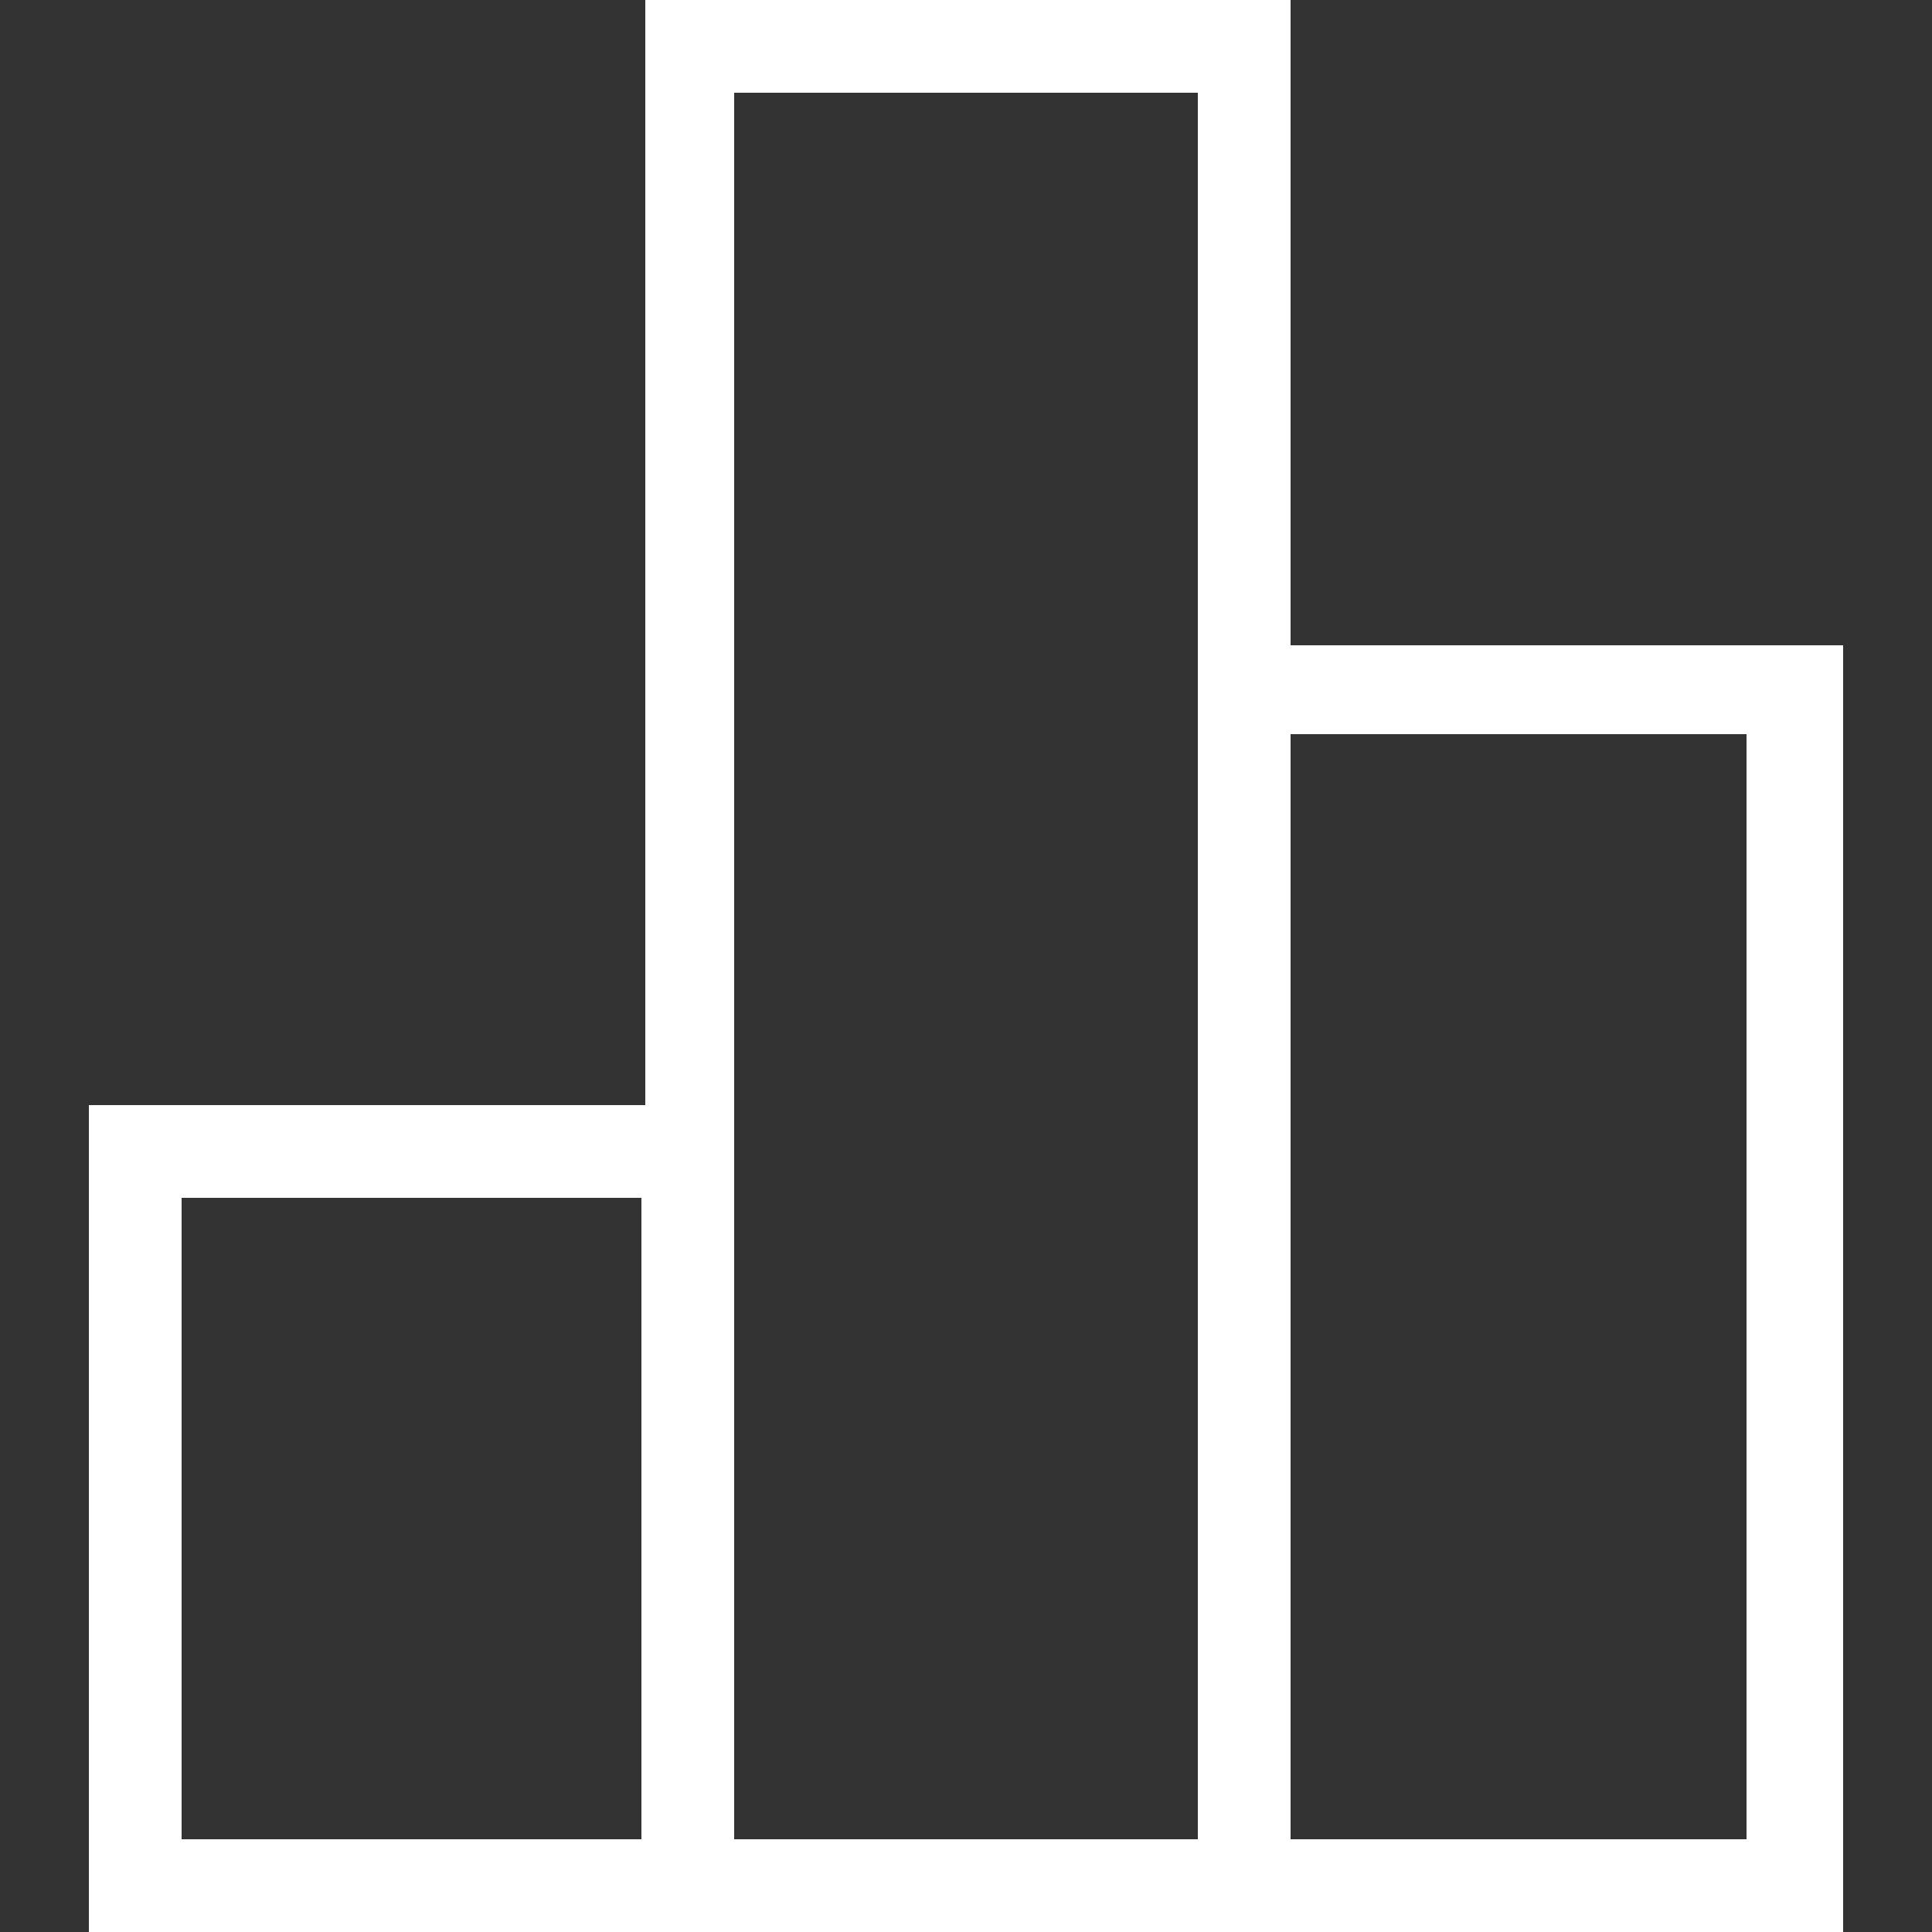
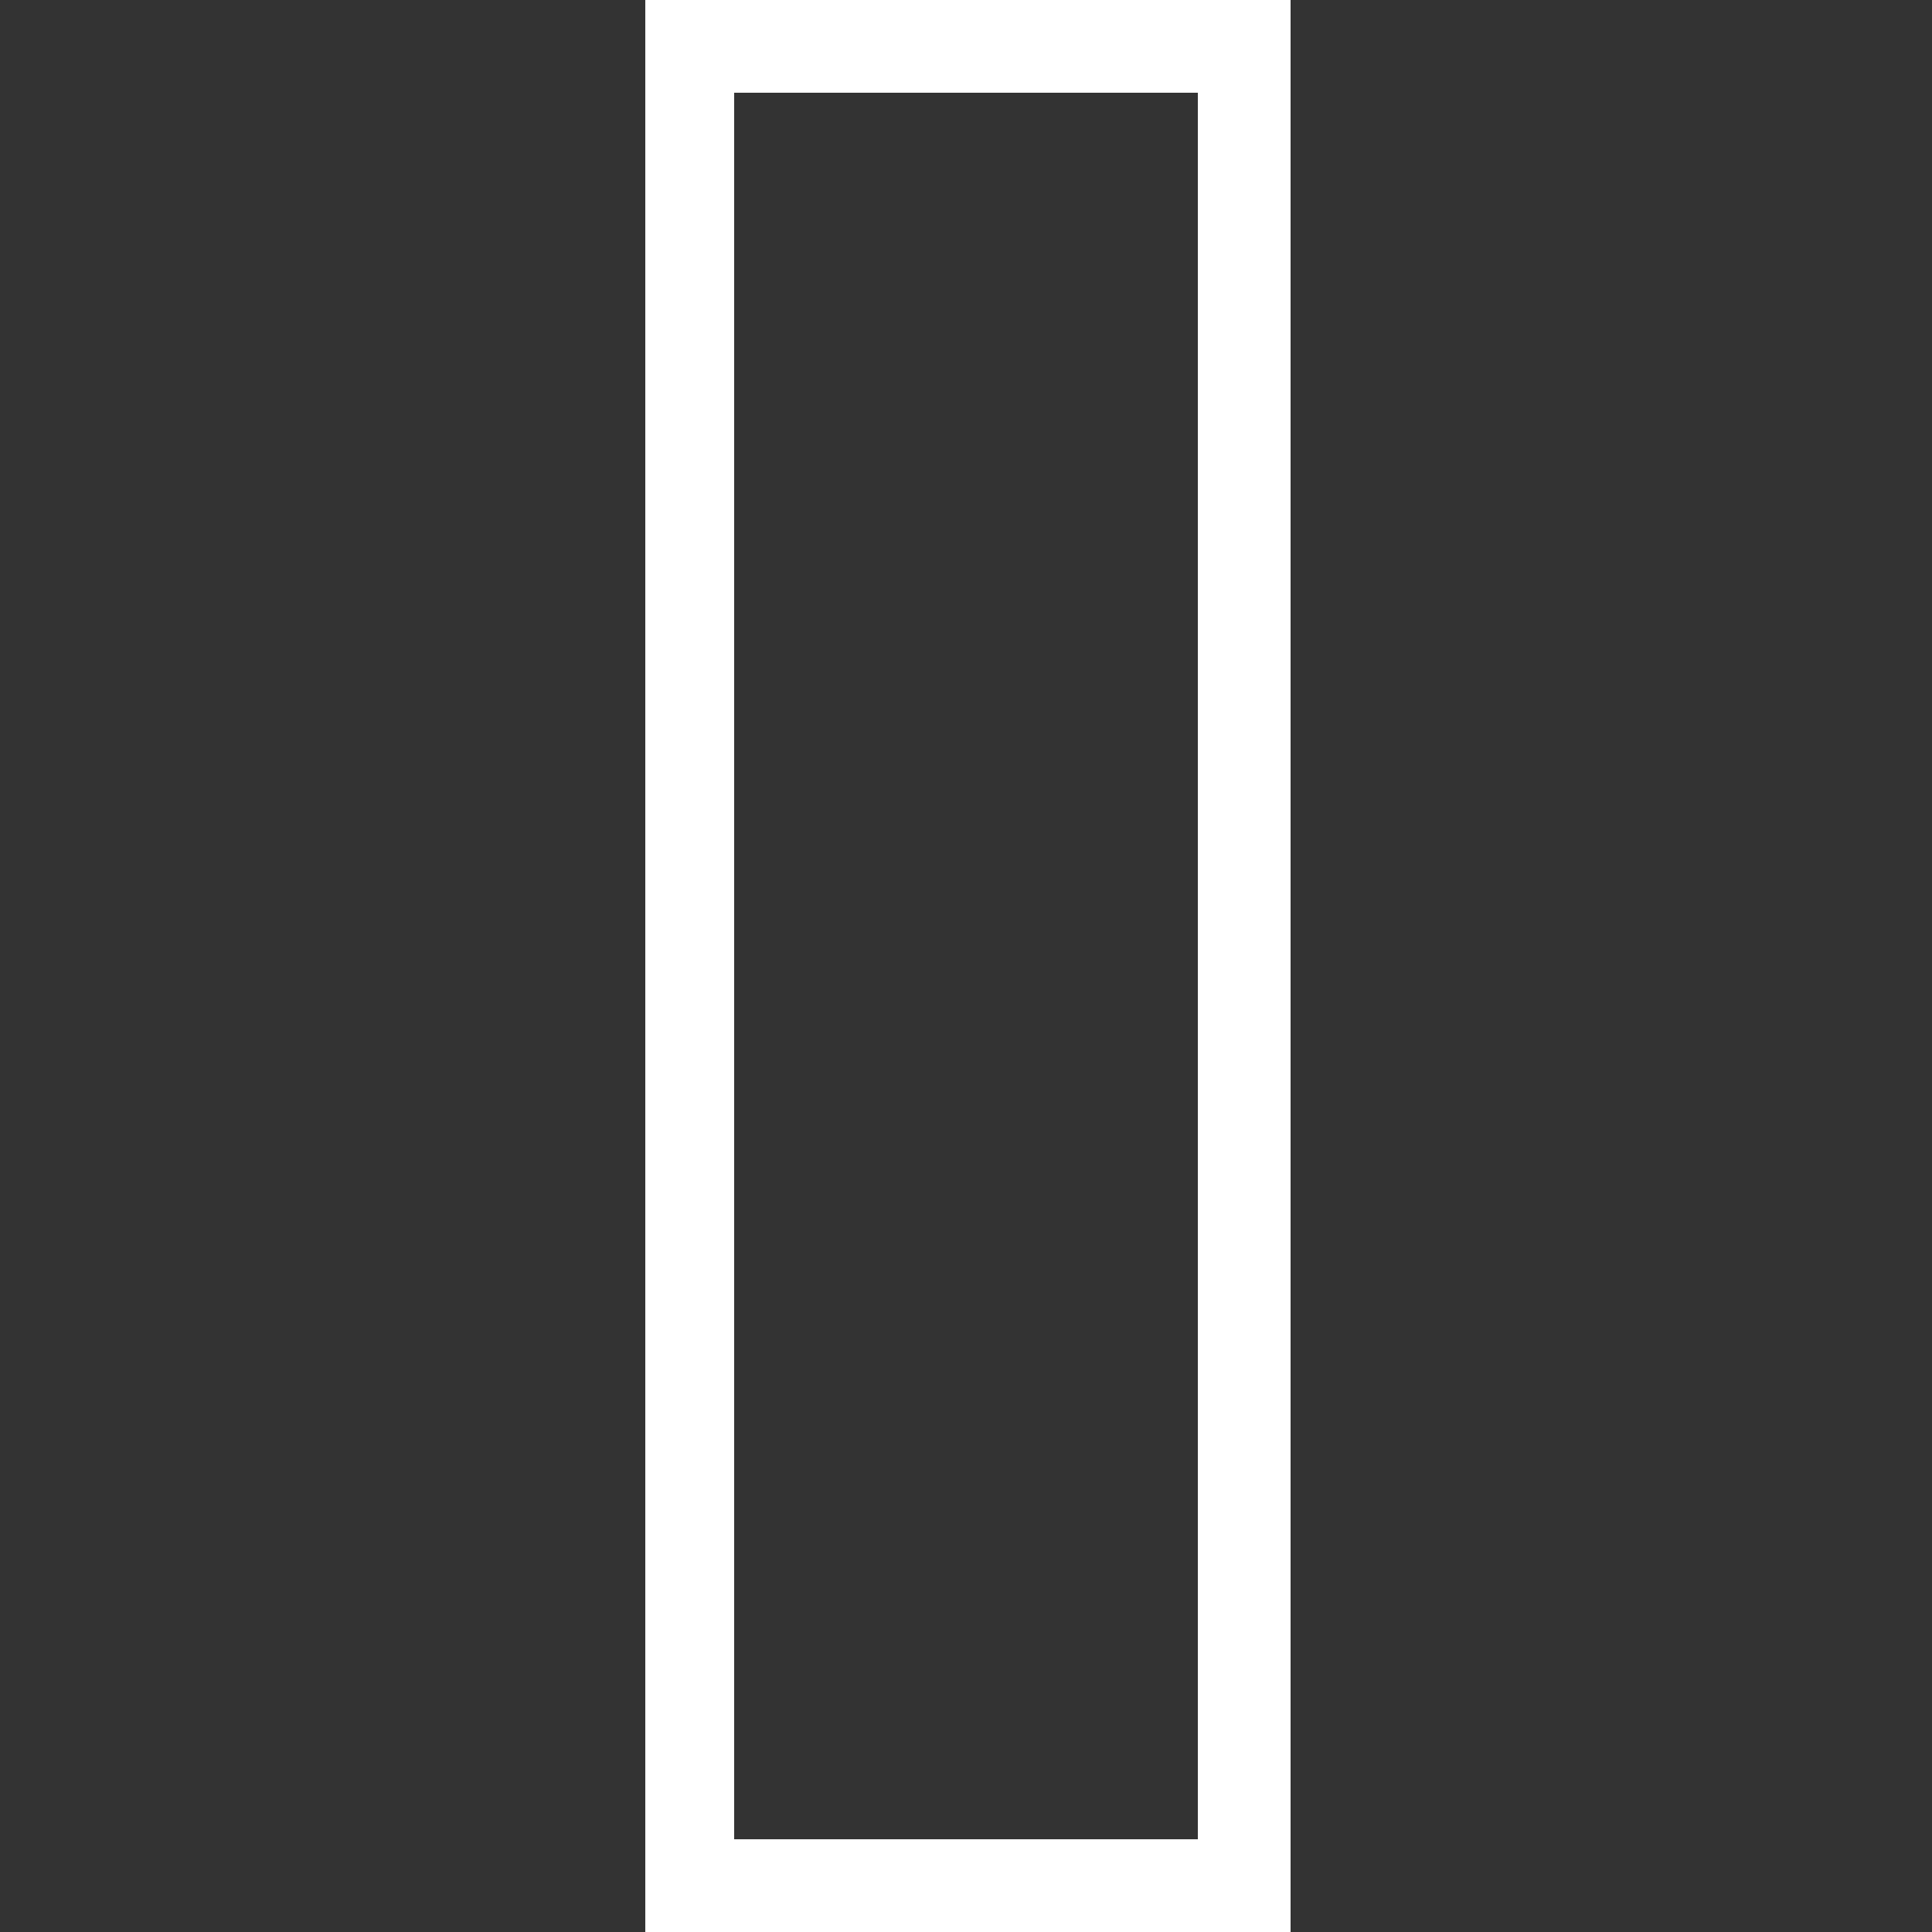
<svg xmlns="http://www.w3.org/2000/svg" version="1.1" id="Слой_1" x="0px" y="0px" viewBox="0 0 50 50" style="enable-background:new 0 0 50 50;" xml:space="preserve">
  <rect x="0" y="0" width="50" height="50" fill="#333333" stroke="none" />
  <style type="text/css">
	.st0{fill:#fff;}
</style>
  <g>
-     <path class="st0" d="M19,50H2.3V28.6H19V50z M4.7,47.6h11.9V31H4.7V47.6z" />
    <path class="st0" d="M33.3,50H16.7V0h16.7V50z M19,47.6H31V2.4H19V47.6z" />
-     <path class="st0" d="M47.7,50H31V16.7h16.7V50z M33.3,47.6h11.9V19H33.3V47.6z" />
  </g>
</svg>